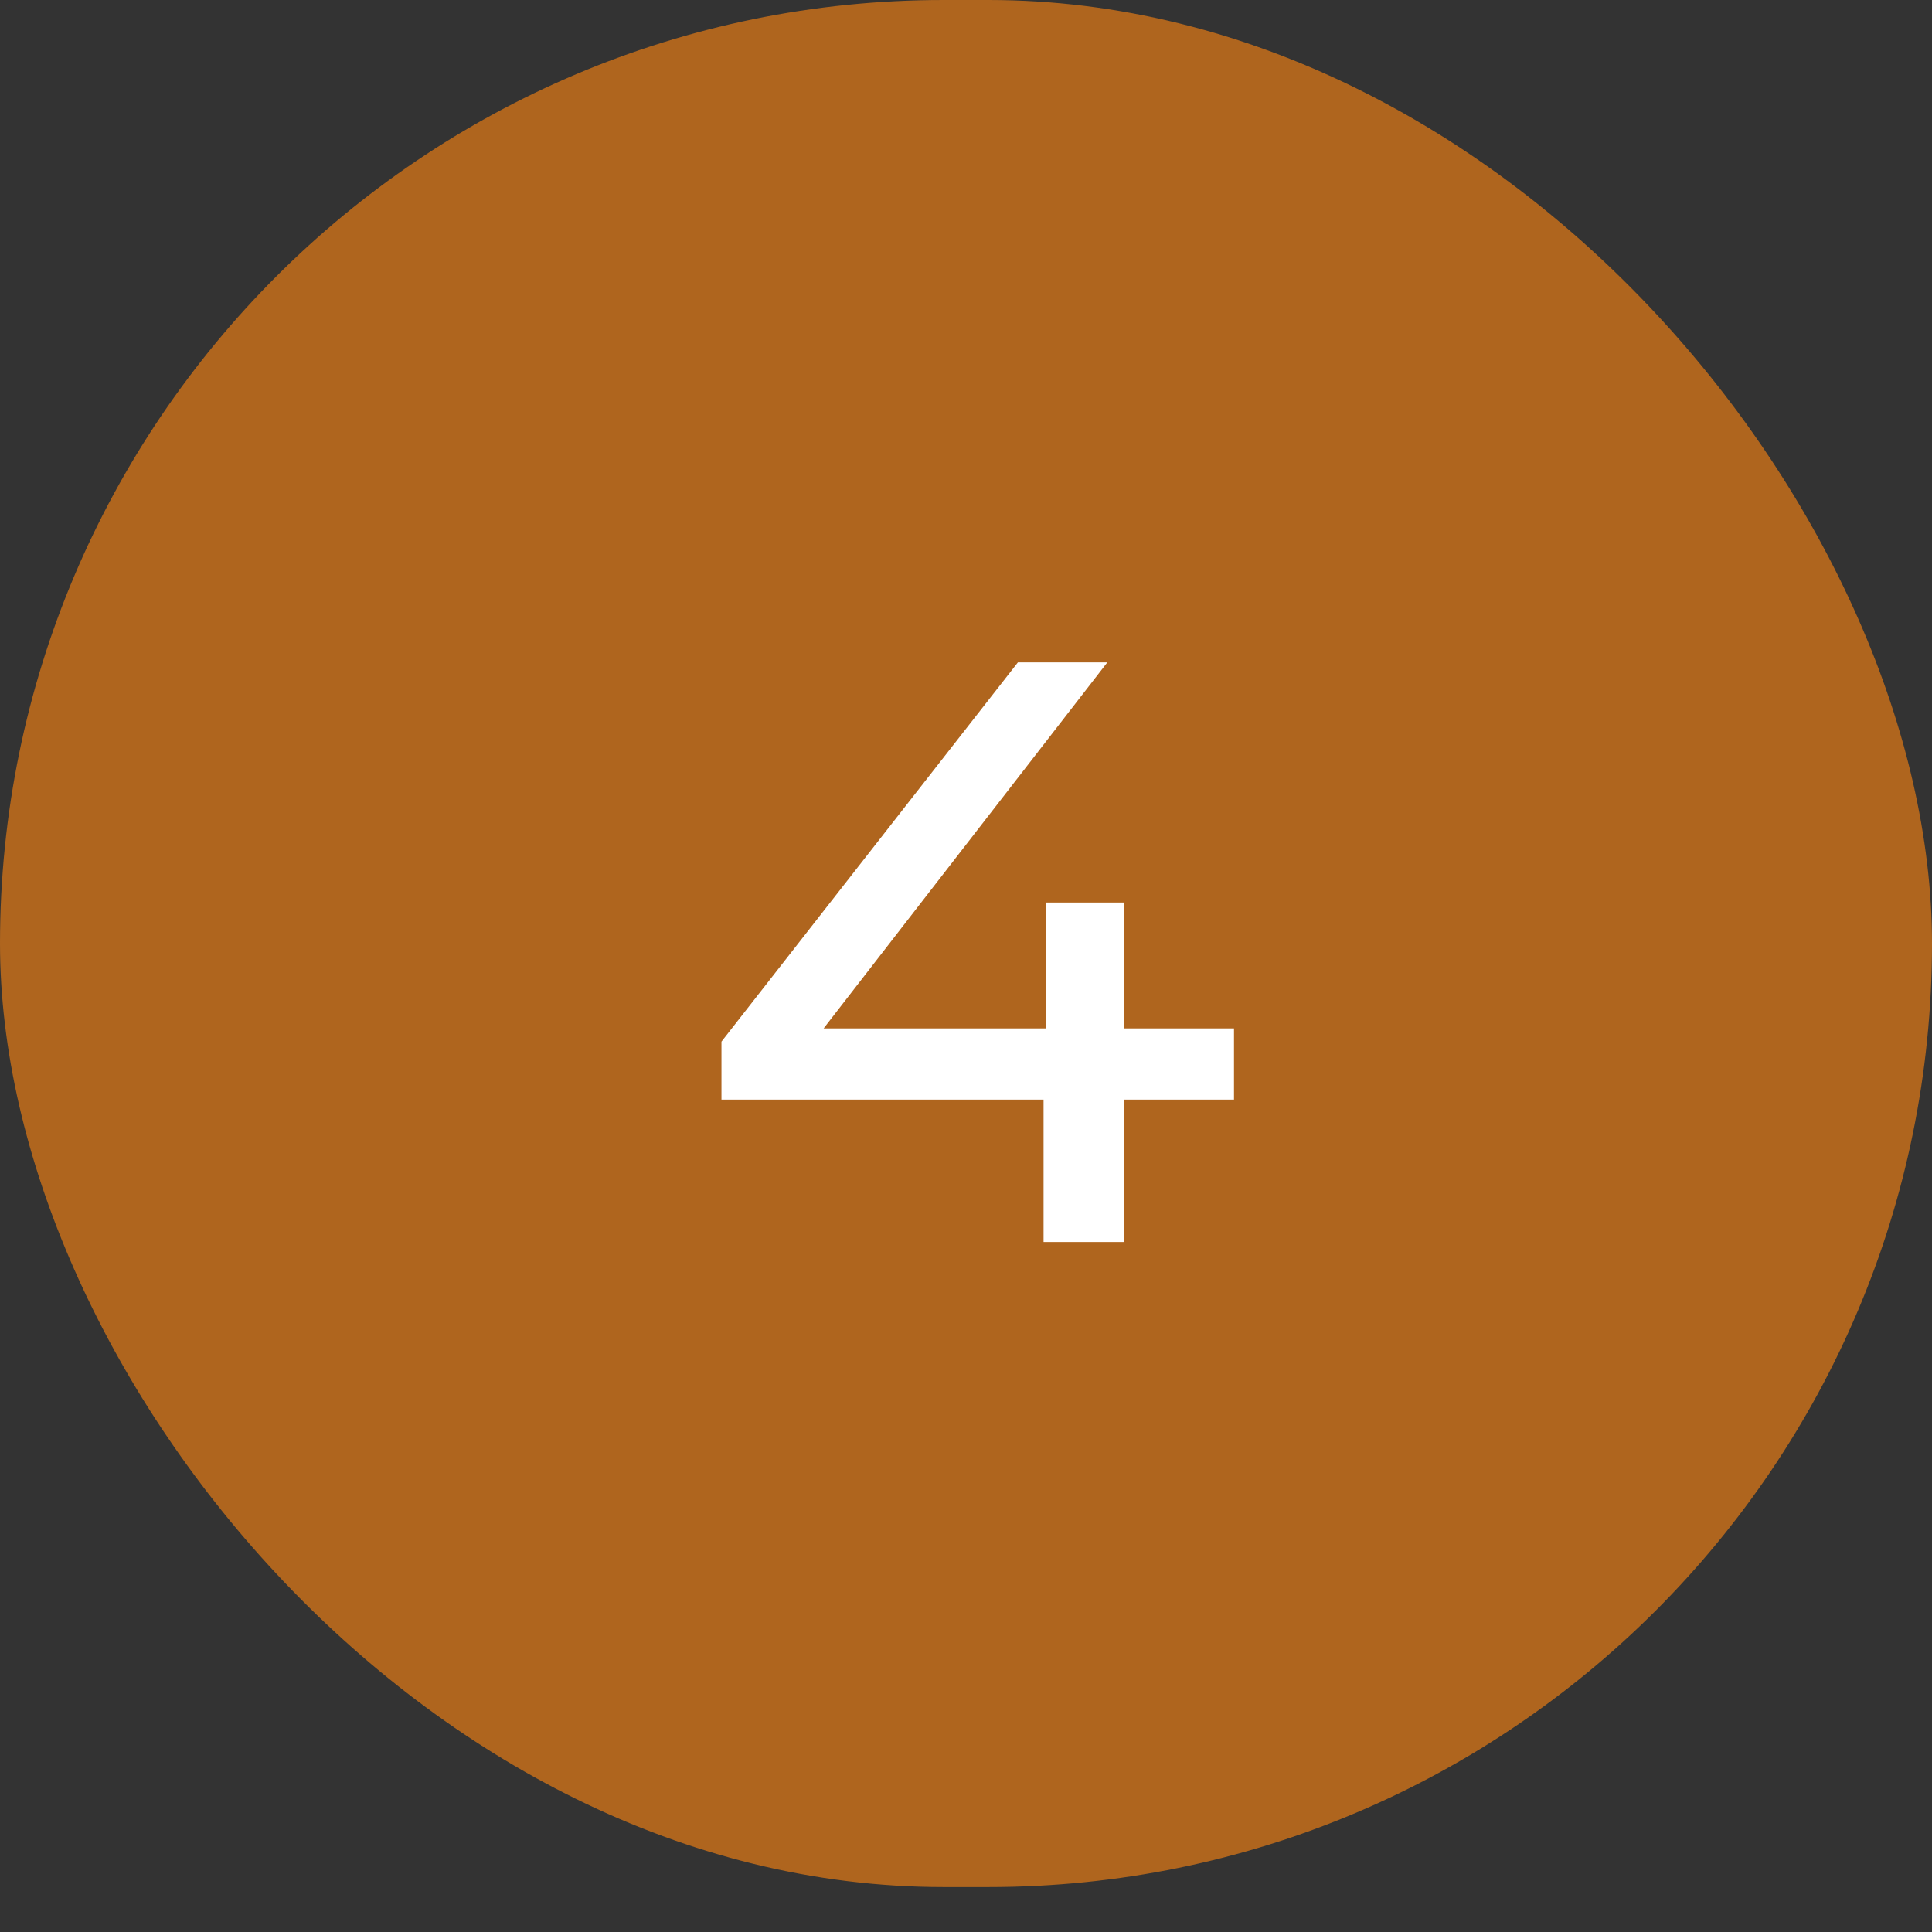
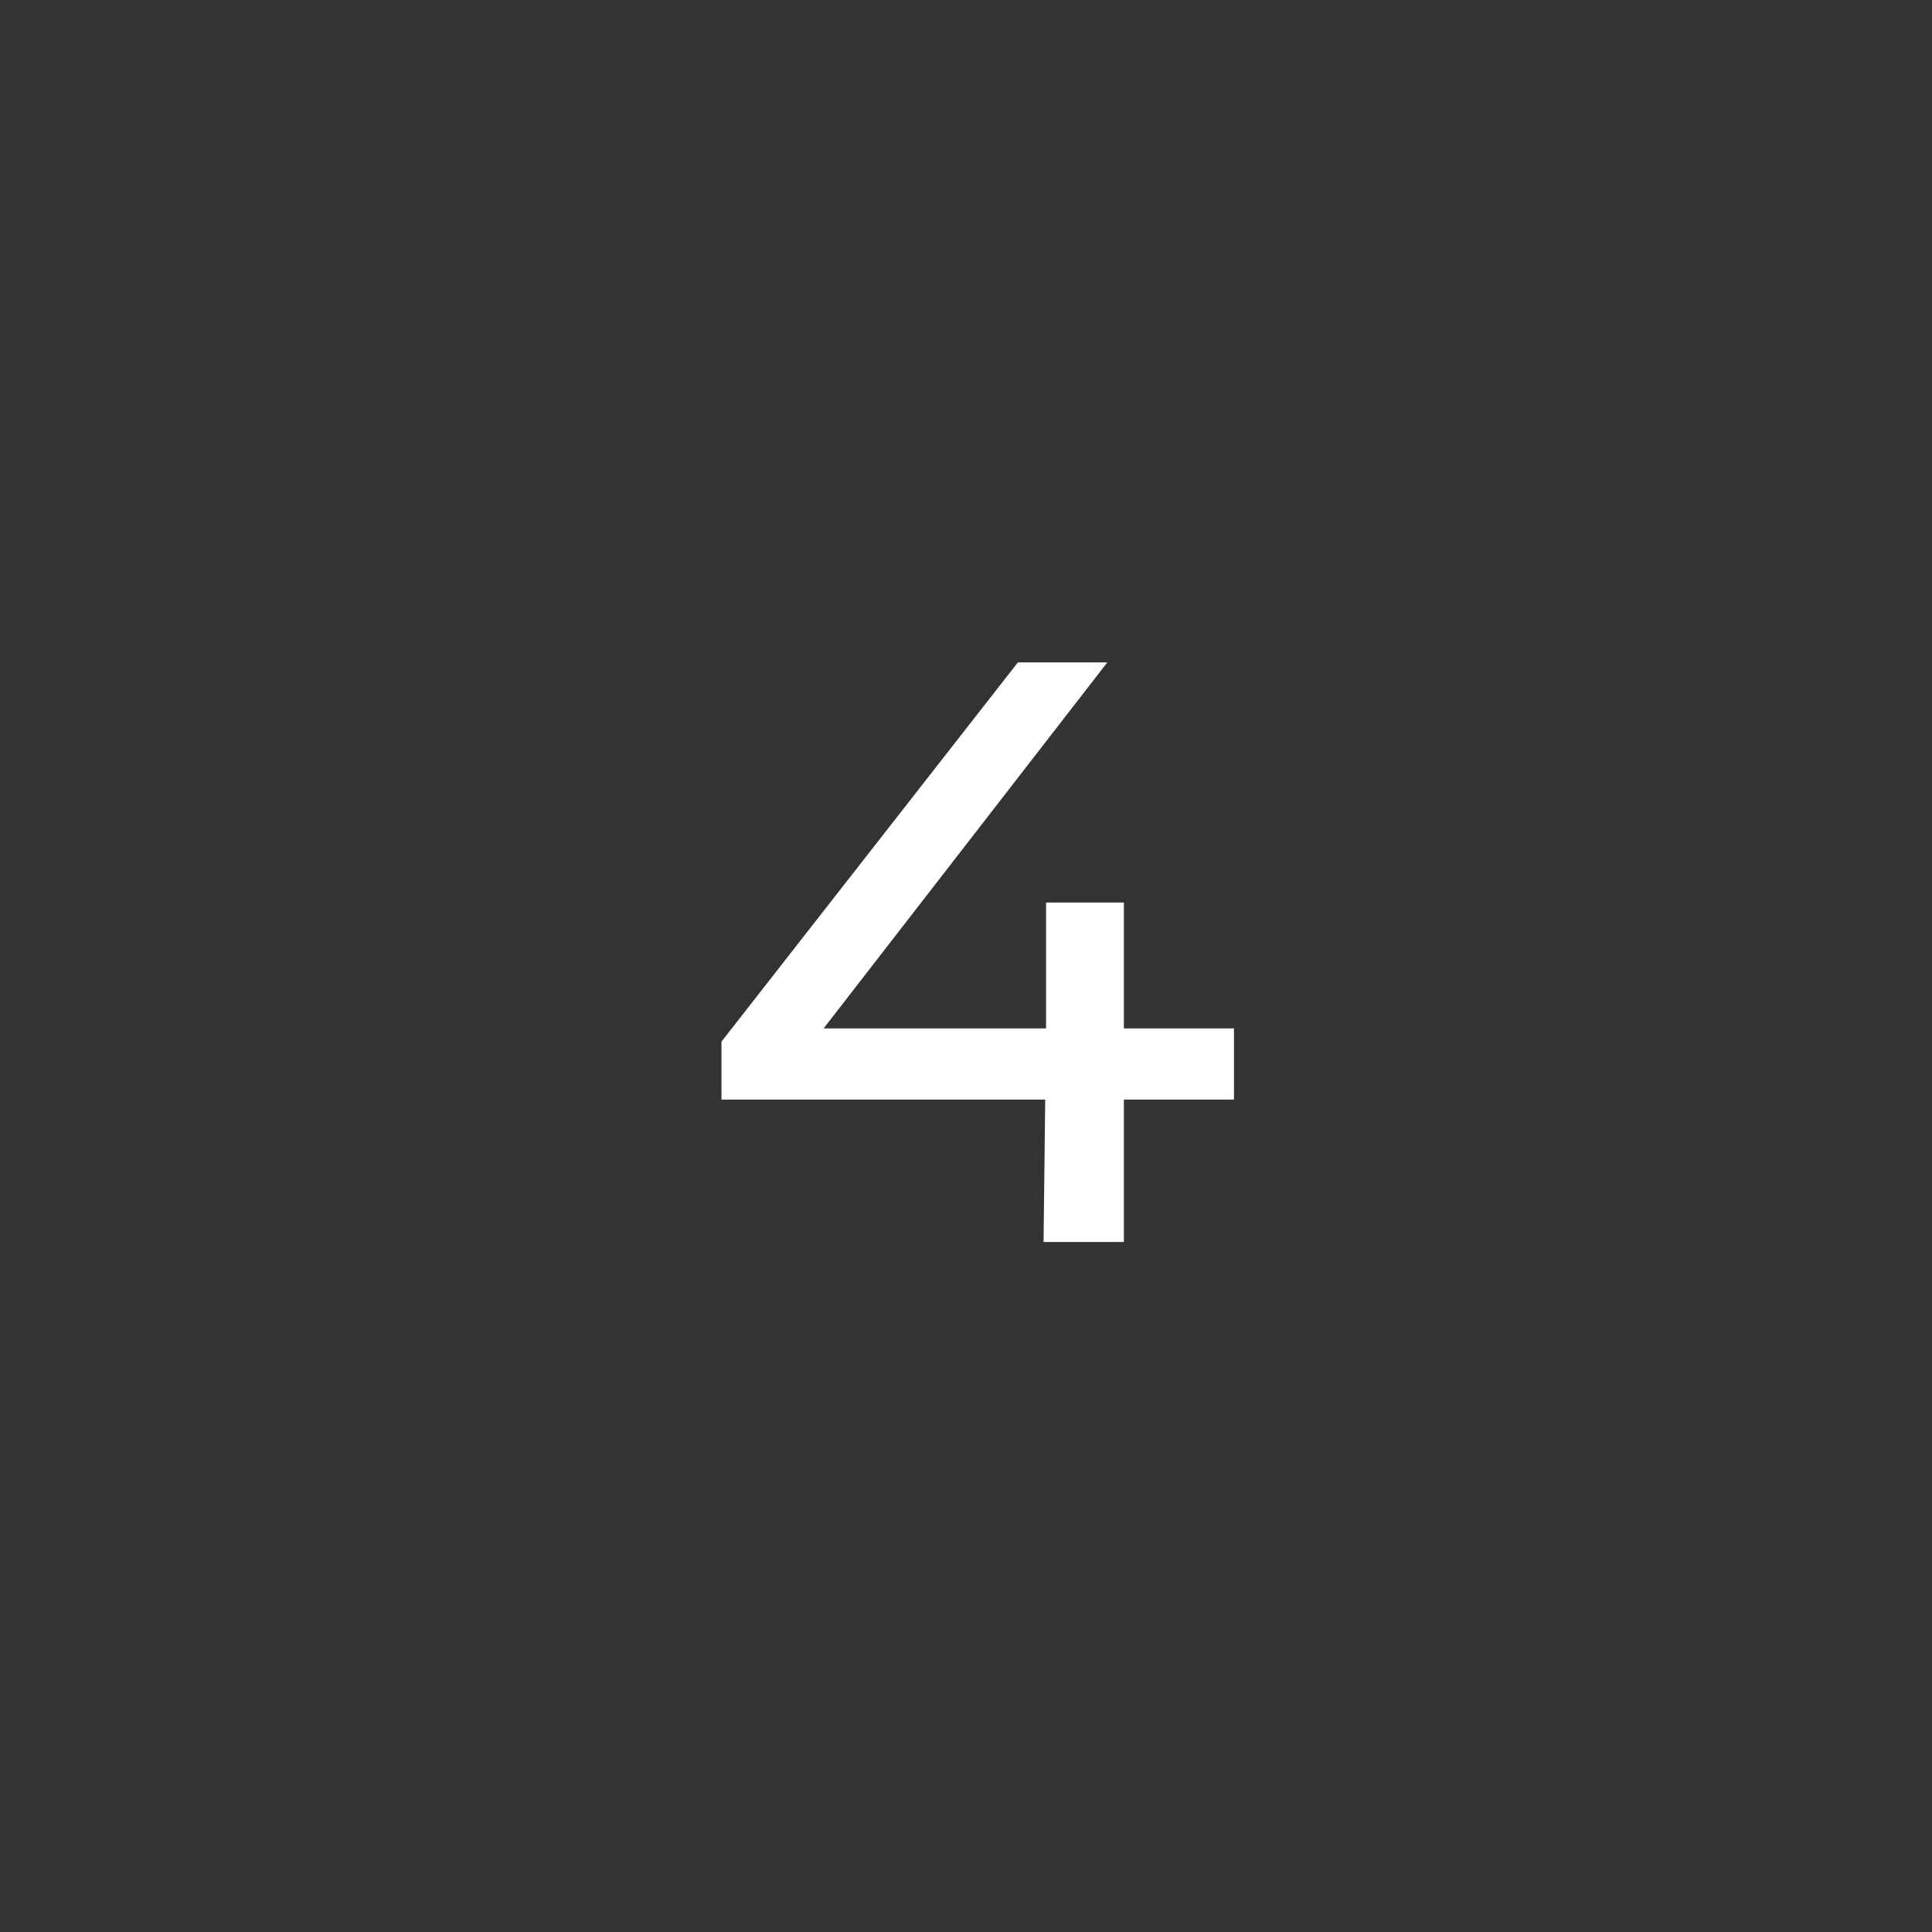
<svg xmlns="http://www.w3.org/2000/svg" width="42" height="42" viewBox="0 0 42 42" fill="none">
  <rect x="0" y="0" width="42" height="42" fill="#333333" stroke="none" />
  <g clip-path="url(#clip0_1632_463)">
-     <rect width="42" height="41.023" rx="20.512" fill="#AF651E" />
-     <path d="M15.684 23.904V22.644L22.128 14.4H24.072L17.682 22.644L16.764 22.356H26.826V23.904H15.684ZM22.686 27V23.904L22.74 22.356V19.62H24.432V27H22.686Z" fill="white" />
+     <path d="M15.684 23.904V22.644L22.128 14.4H24.072L17.682 22.644L16.764 22.356H26.826V23.904H15.684ZM22.686 27L22.74 22.356V19.62H24.432V27H22.686Z" fill="white" />
  </g>
  <defs>
    <clipPath id="clip0_1632_463">
      <rect width="42" height="41.023" fill="white" />
    </clipPath>
  </defs>
</svg>